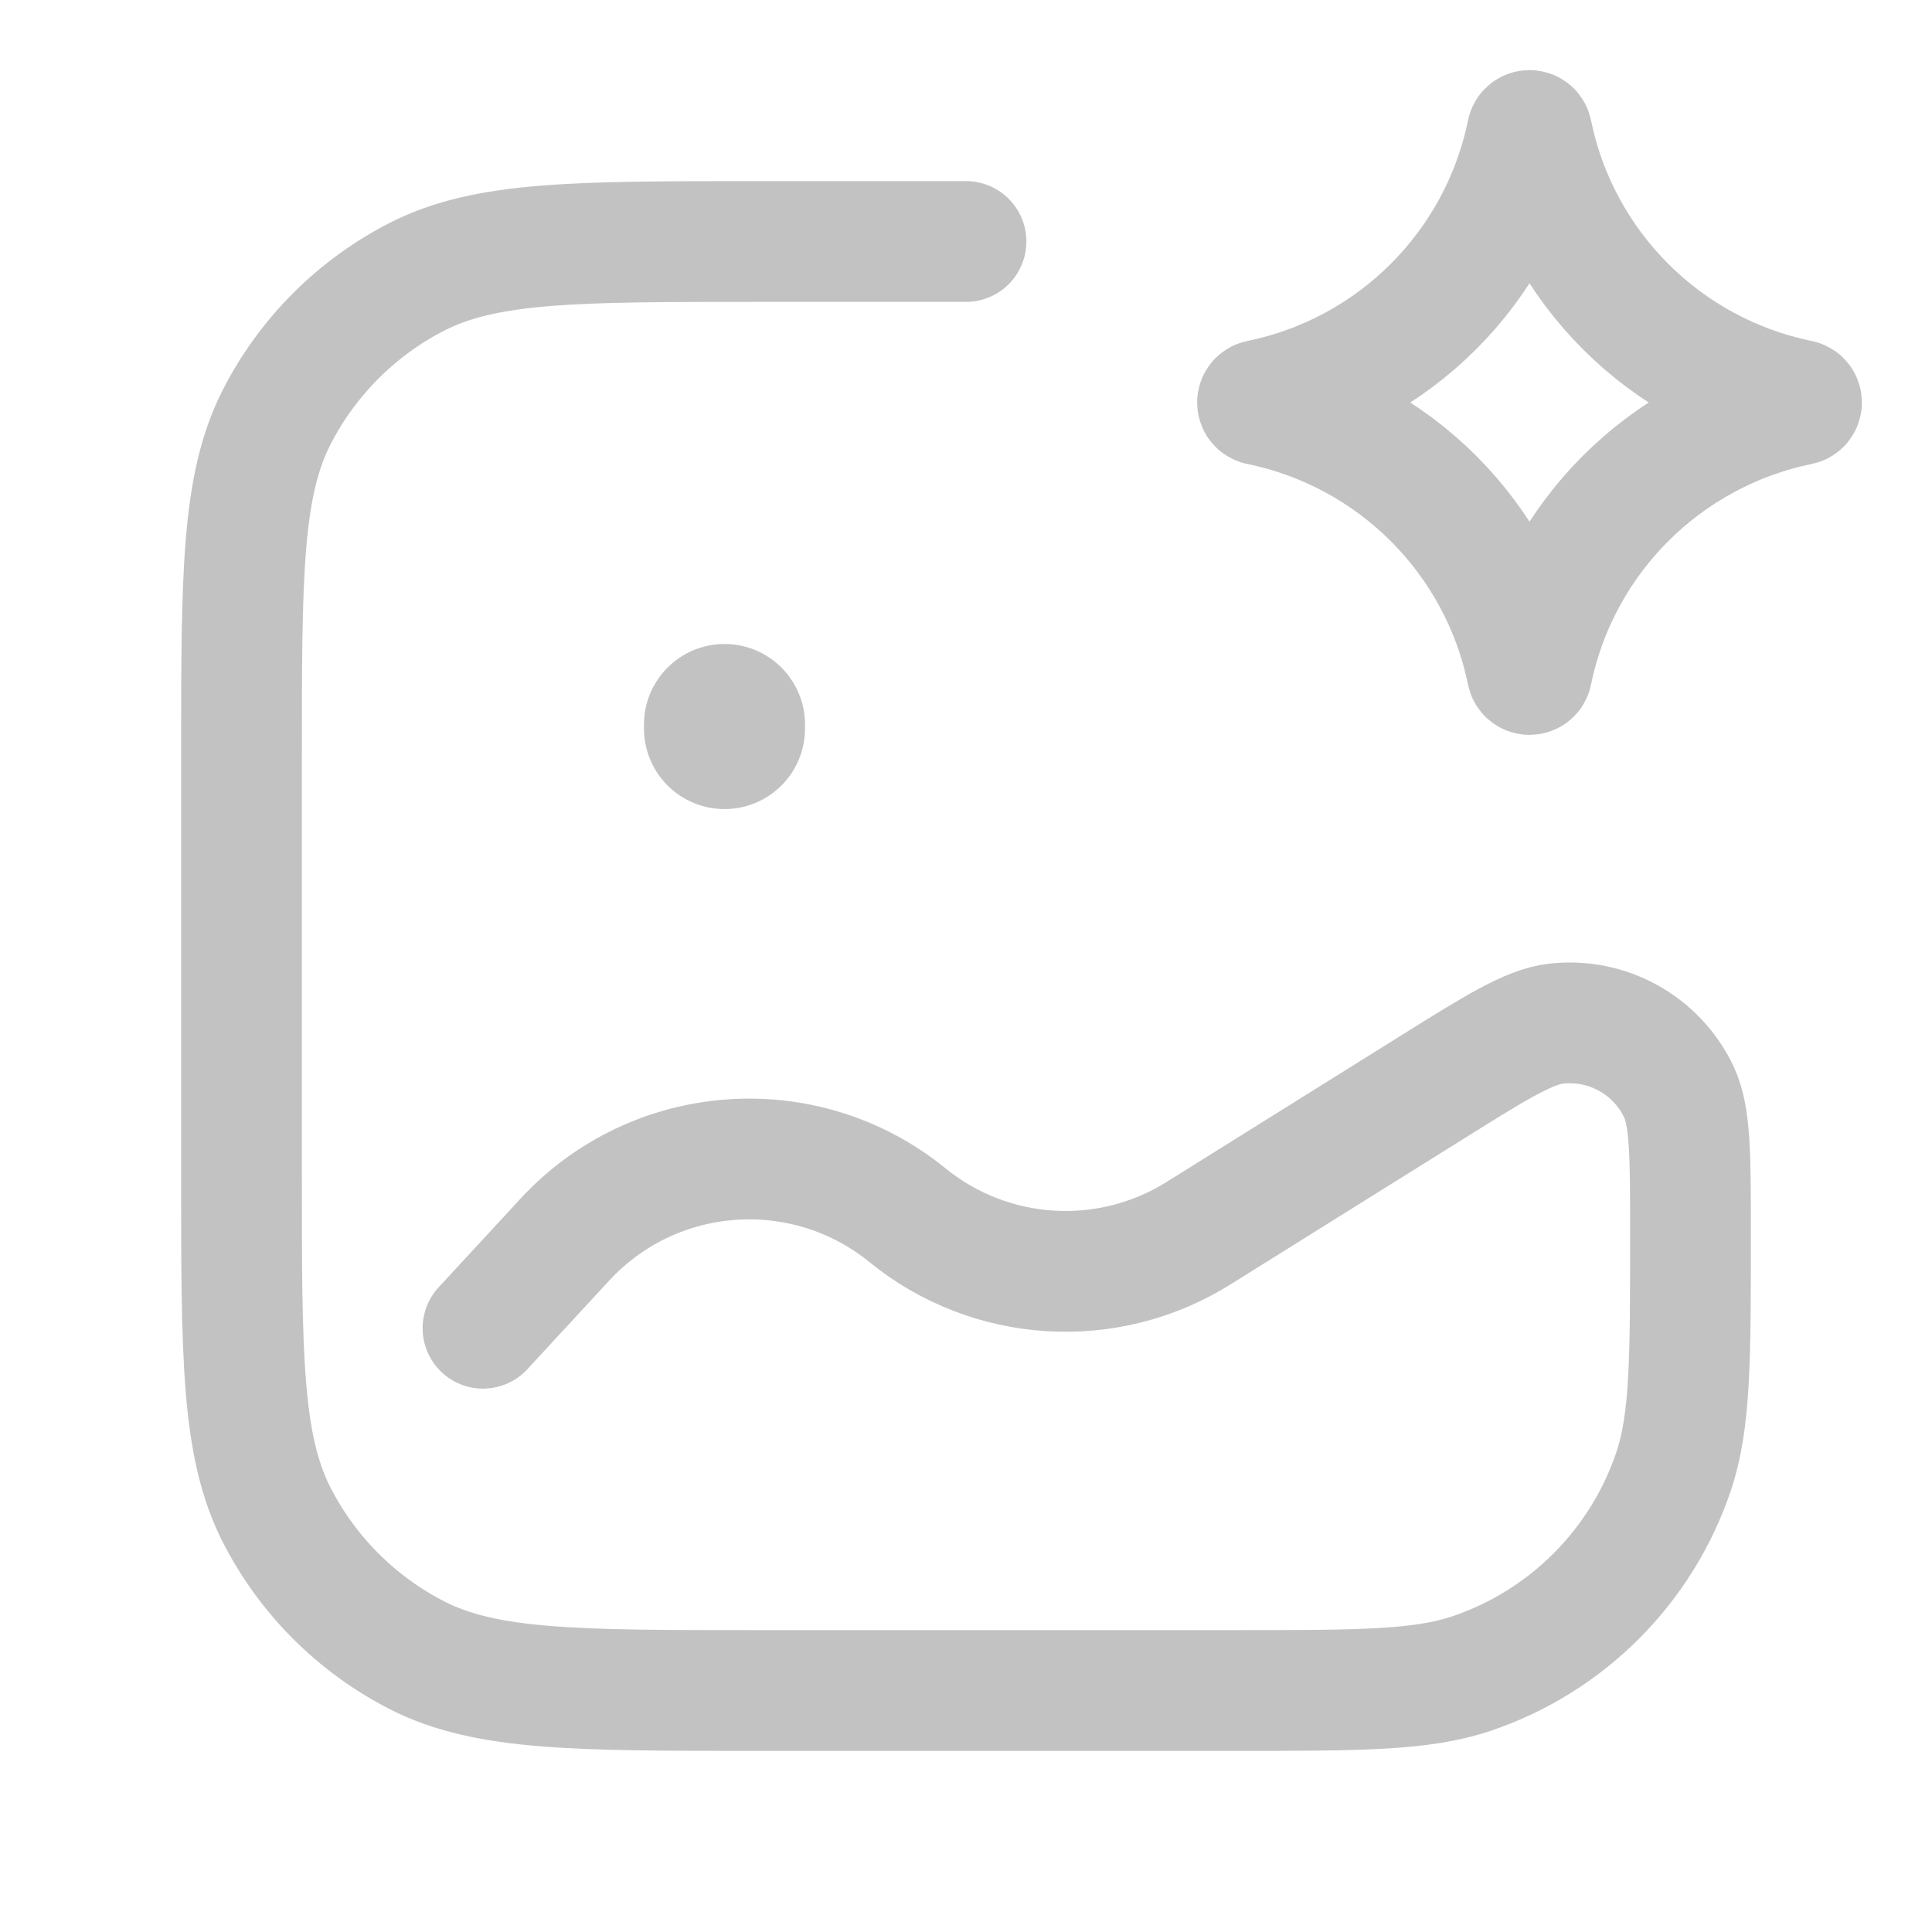
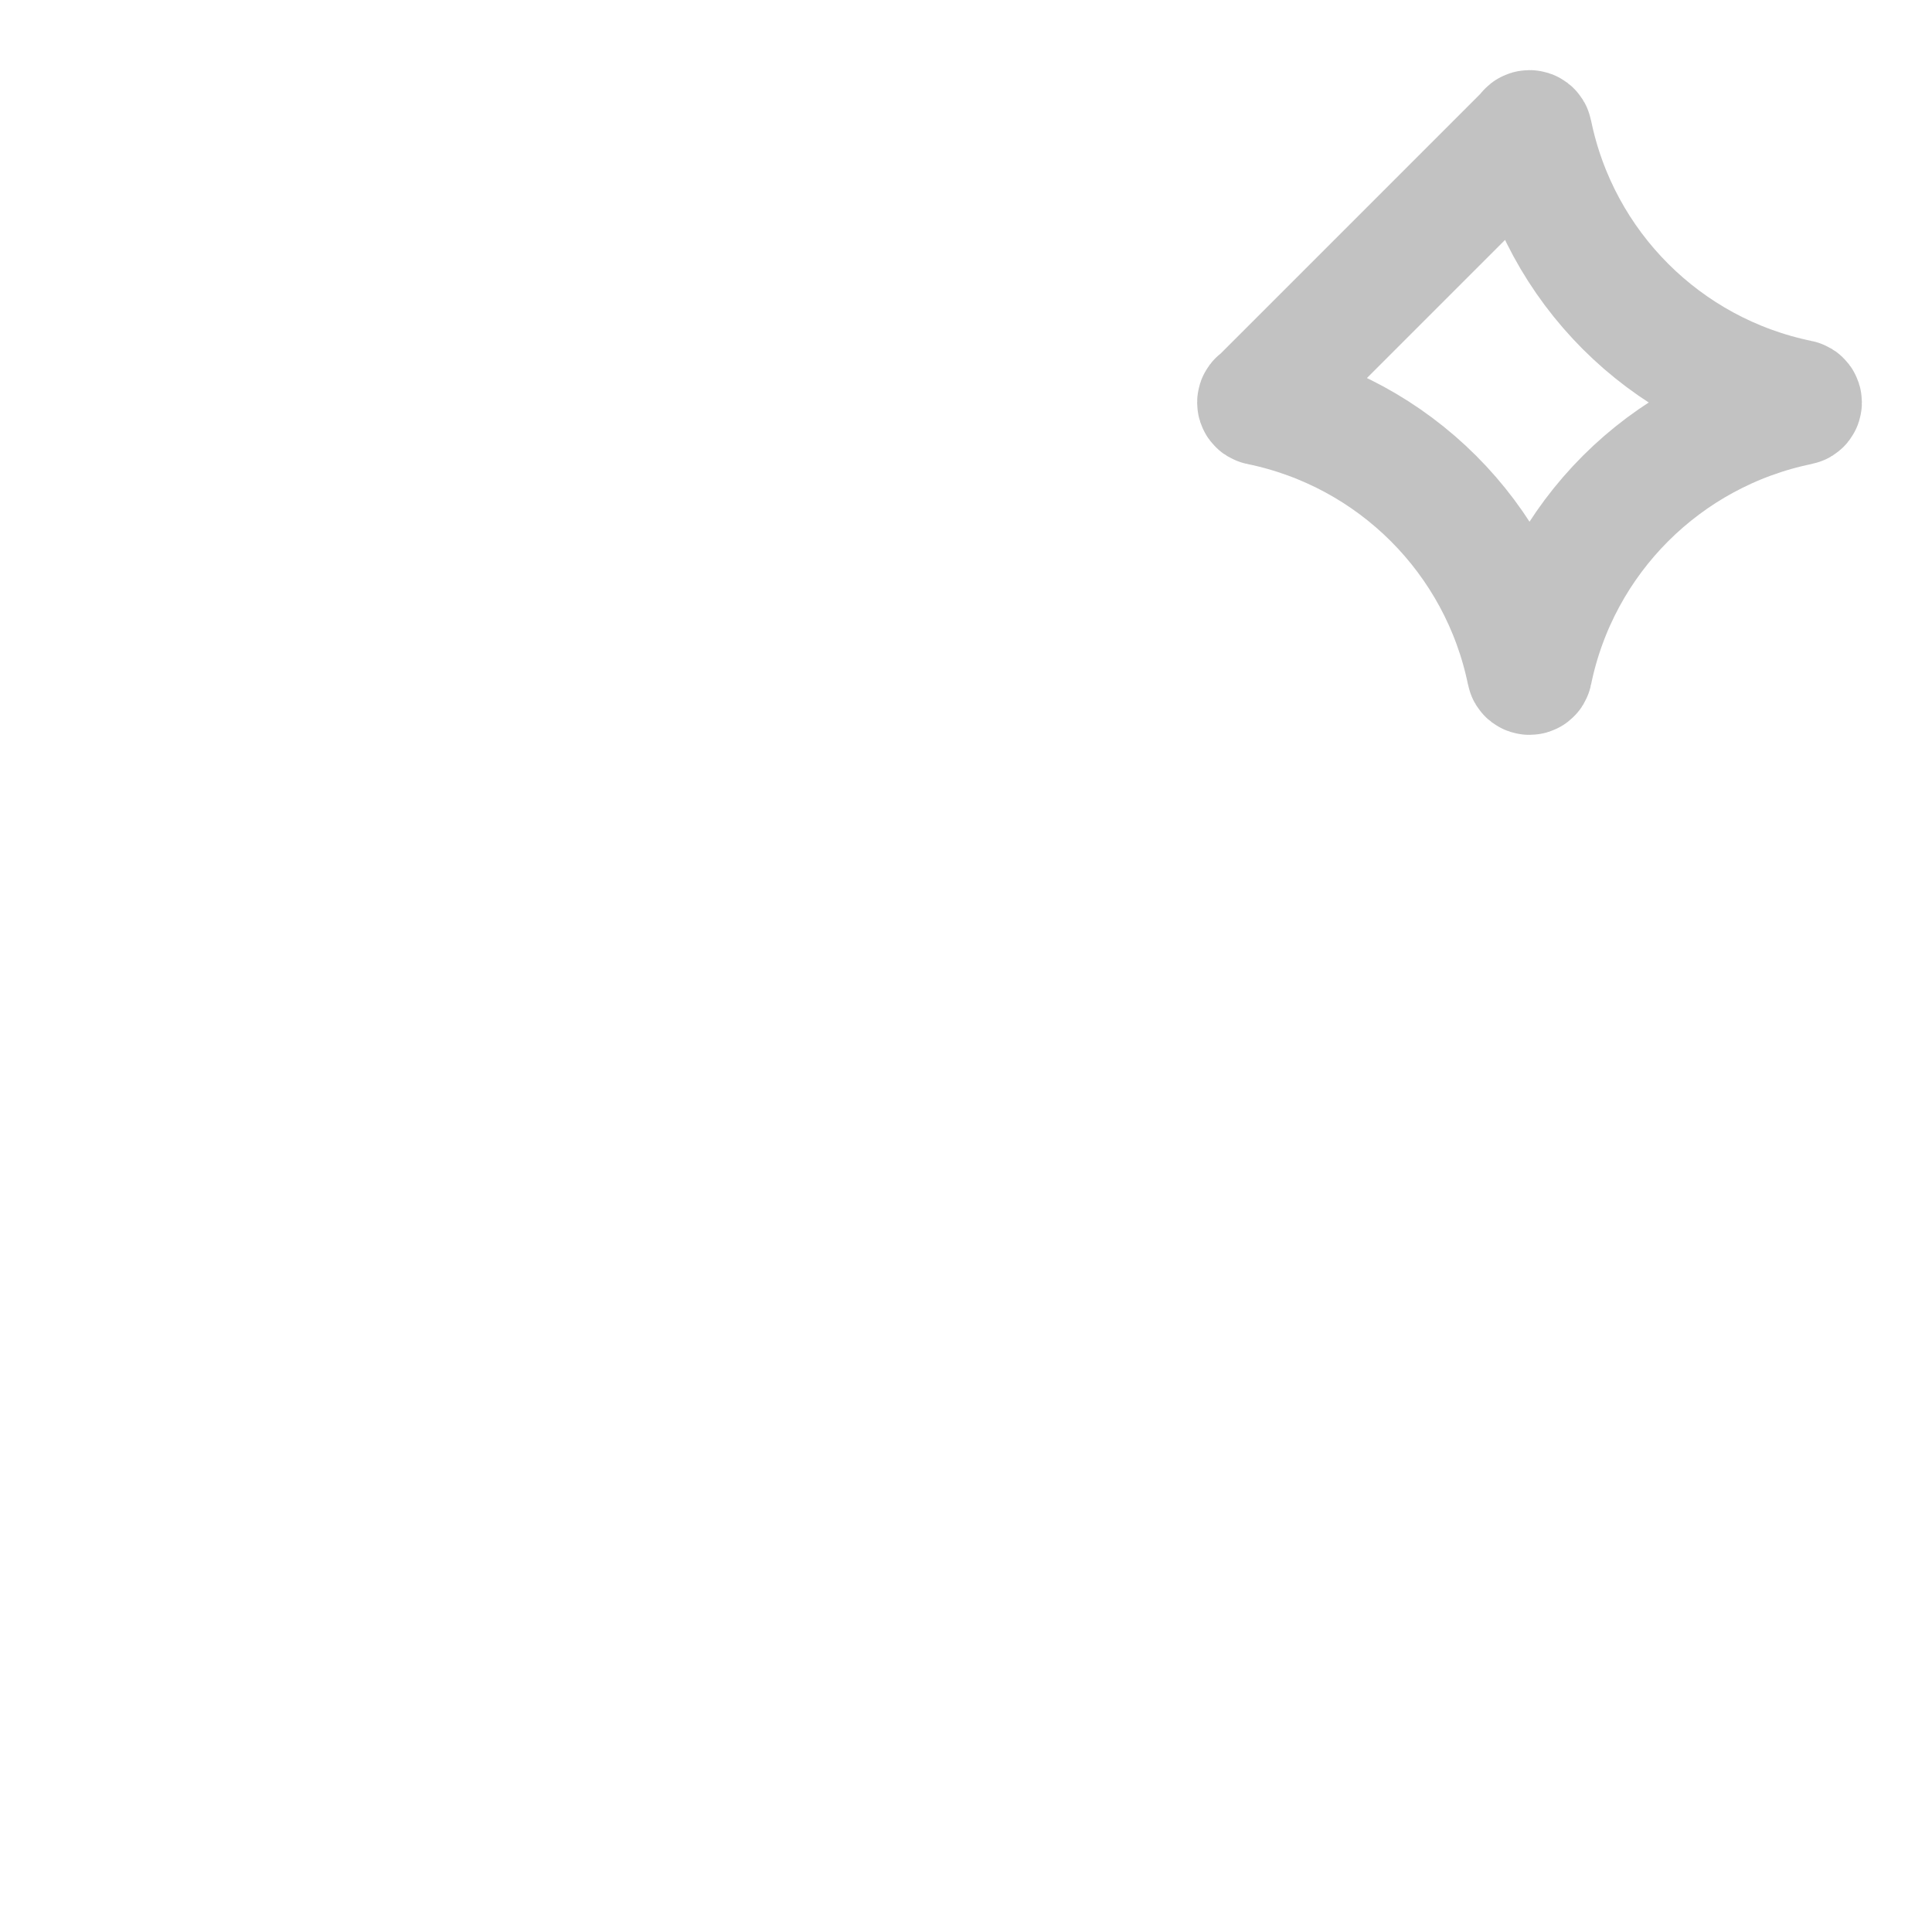
<svg xmlns="http://www.w3.org/2000/svg" width="20" height="20" viewBox="0 0 20 20" fill="none">
-   <path d="M10 2.5H7.833C5.966 2.5 5.033 2.5 4.32 2.863C3.693 3.183 3.183 3.693 2.863 4.32C2.5 5.033 2.5 5.966 2.5 7.833V12.167C2.5 14.034 2.5 14.967 2.863 15.68C3.183 16.307 3.693 16.817 4.32 17.137C5.033 17.5 5.966 17.5 7.833 17.5H12.778C14.071 17.5 14.717 17.5 15.238 17.323C16.219 16.99 16.99 16.219 17.323 15.238C17.5 14.717 17.5 14.071 17.5 12.778C17.5 11.964 17.5 11.557 17.379 11.302C17.149 10.819 16.638 10.536 16.107 10.597C15.826 10.629 15.481 10.845 14.791 11.277L12.407 12.766C11.466 13.355 10.254 13.28 9.393 12.579C8.329 11.715 6.776 11.826 5.846 12.834L5 13.75" stroke="#c2c2c2" stroke-width="1.25" stroke-linecap="round" />
-   <path d="M15.809 1.371C15.814 1.344 15.853 1.344 15.858 1.371C16.143 2.766 17.234 3.857 18.629 4.142C18.656 4.147 18.656 4.186 18.629 4.191C17.234 4.477 16.143 5.567 15.858 6.962C15.853 6.989 15.814 6.989 15.809 6.962C15.524 5.567 14.433 4.477 13.038 4.191C13.011 4.186 13.011 4.147 13.038 4.142C14.433 3.857 15.524 2.766 15.809 1.371Z" stroke="#c2c2c2" stroke-width="1.25" />
-   <path d="M7.5 7.5V7.542" stroke="#c2c2c2" stroke-width="1.667" stroke-linecap="round" />
+   <path d="M15.809 1.371C15.814 1.344 15.853 1.344 15.858 1.371C16.143 2.766 17.234 3.857 18.629 4.142C18.656 4.147 18.656 4.186 18.629 4.191C17.234 4.477 16.143 5.567 15.858 6.962C15.853 6.989 15.814 6.989 15.809 6.962C15.524 5.567 14.433 4.477 13.038 4.191C13.011 4.186 13.011 4.147 13.038 4.142Z" stroke="#c2c2c2" stroke-width="1.25" />
</svg>